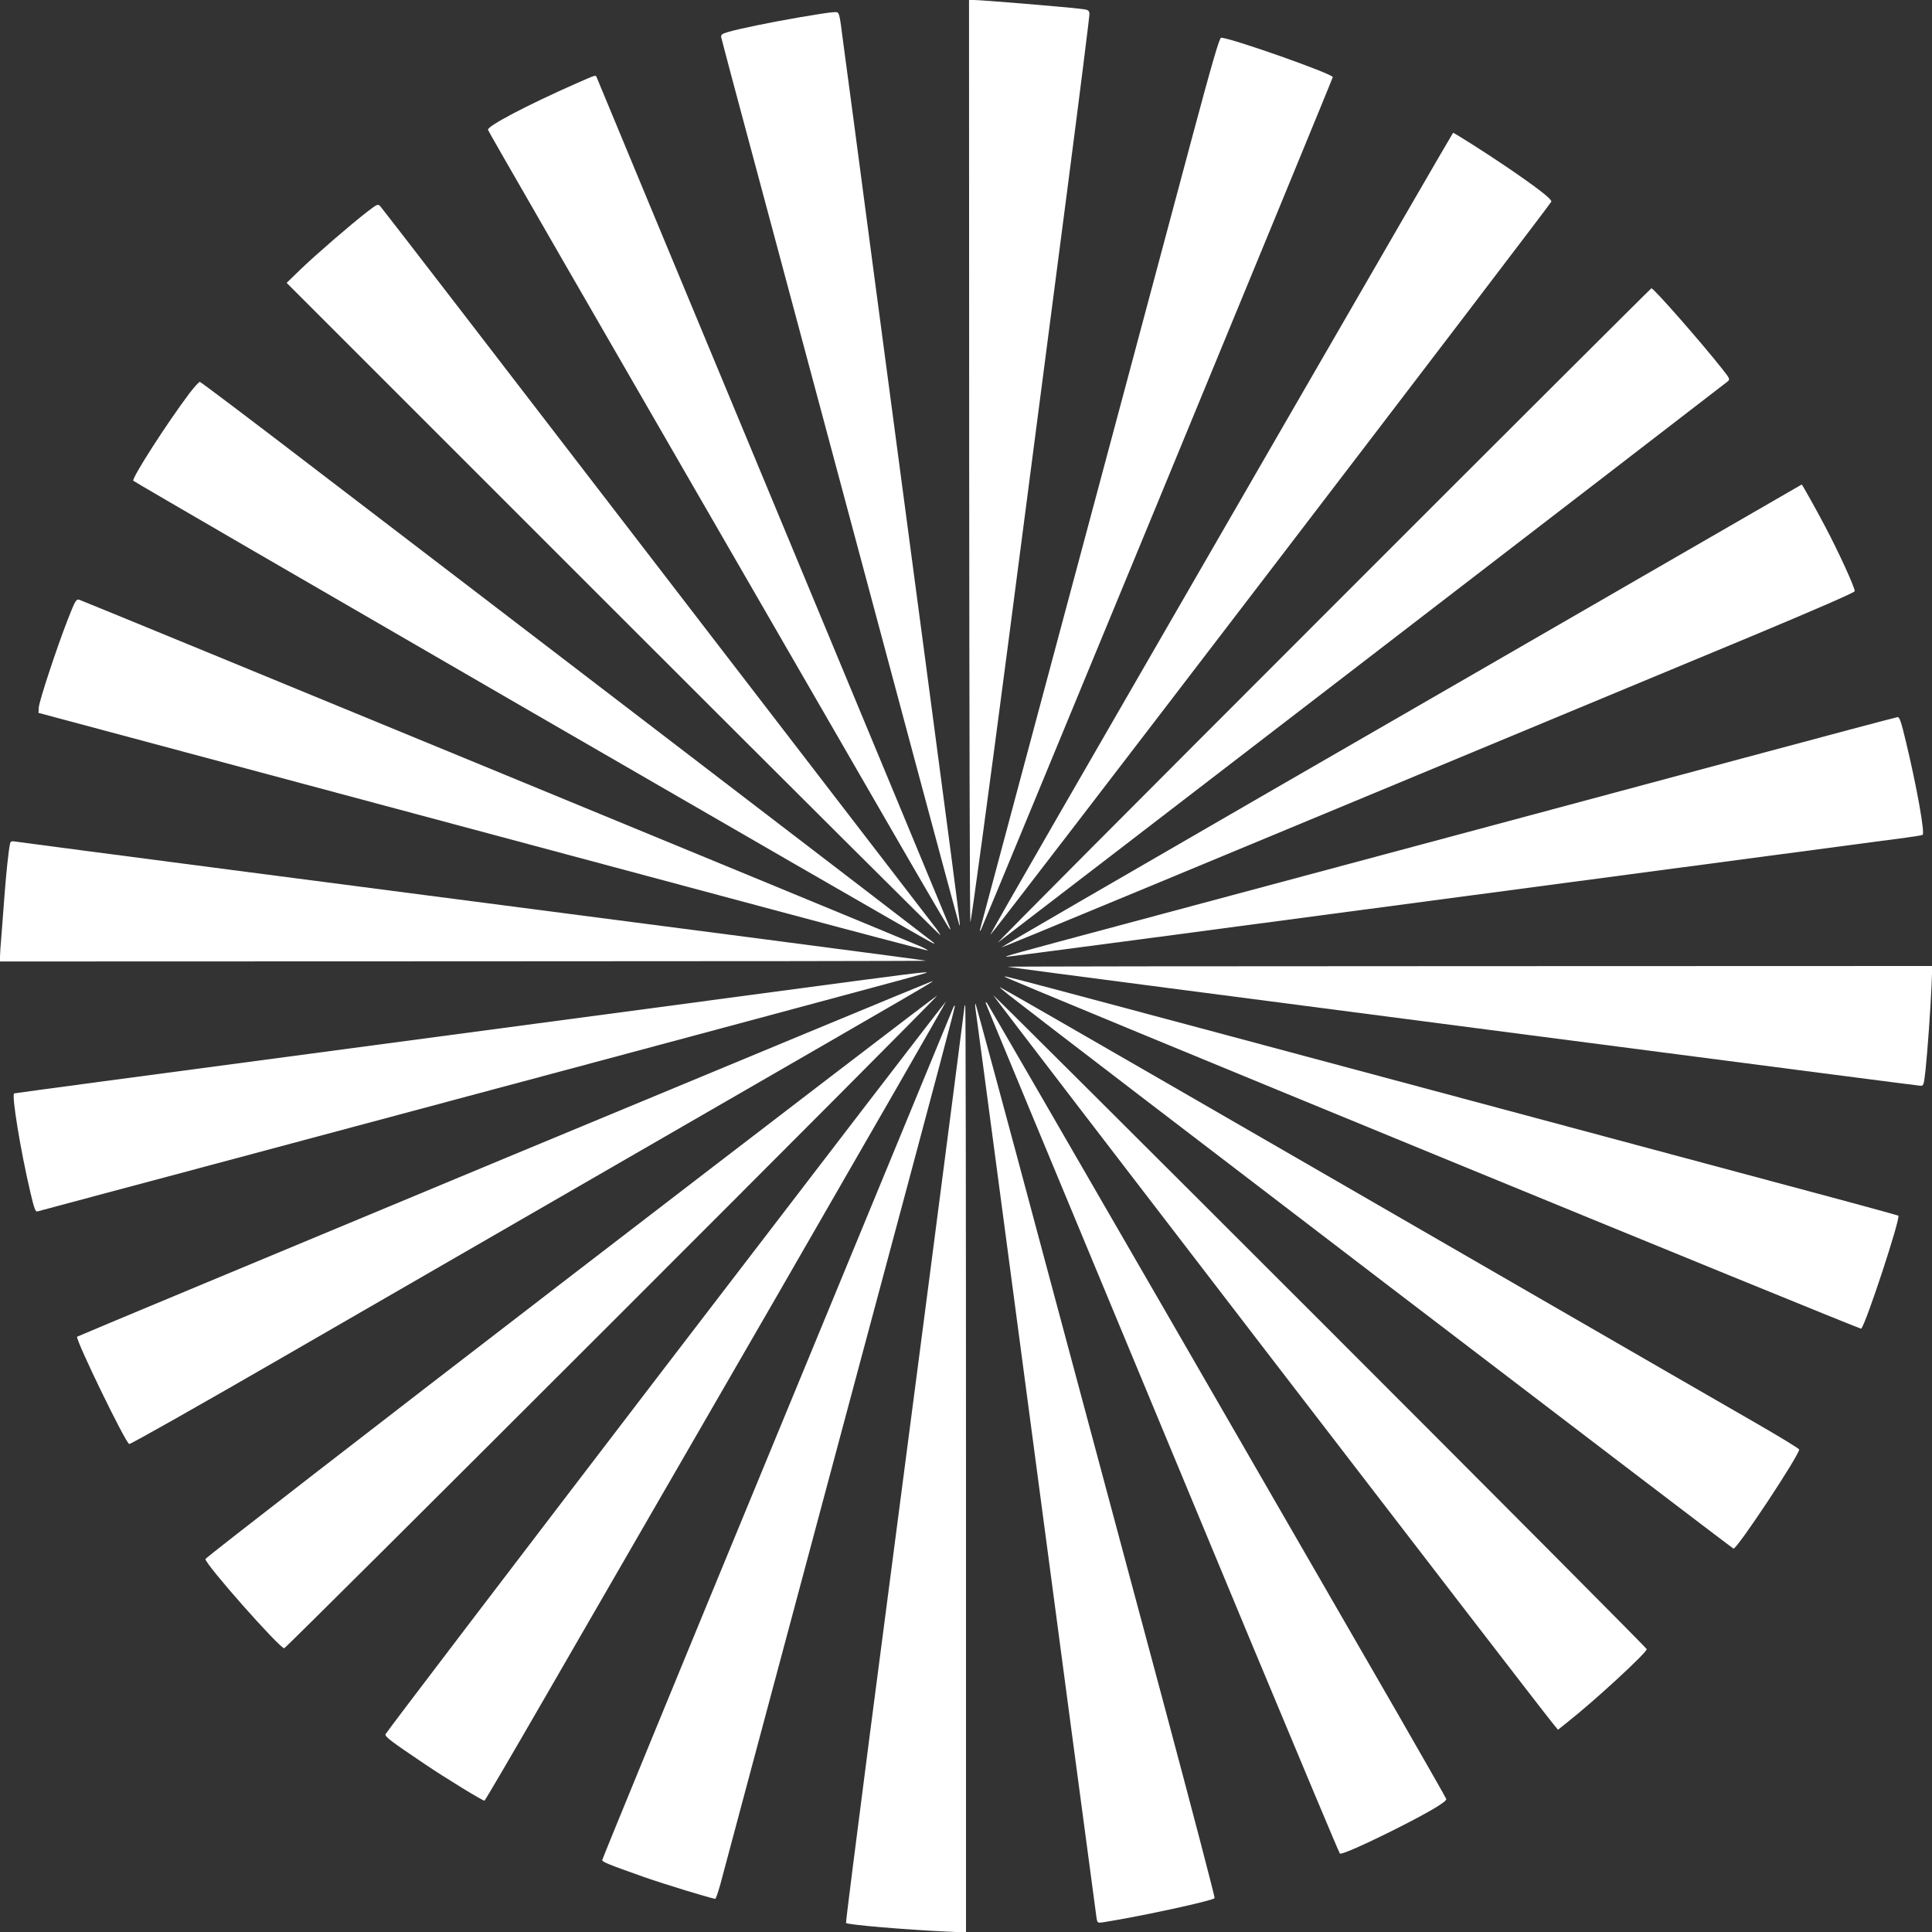
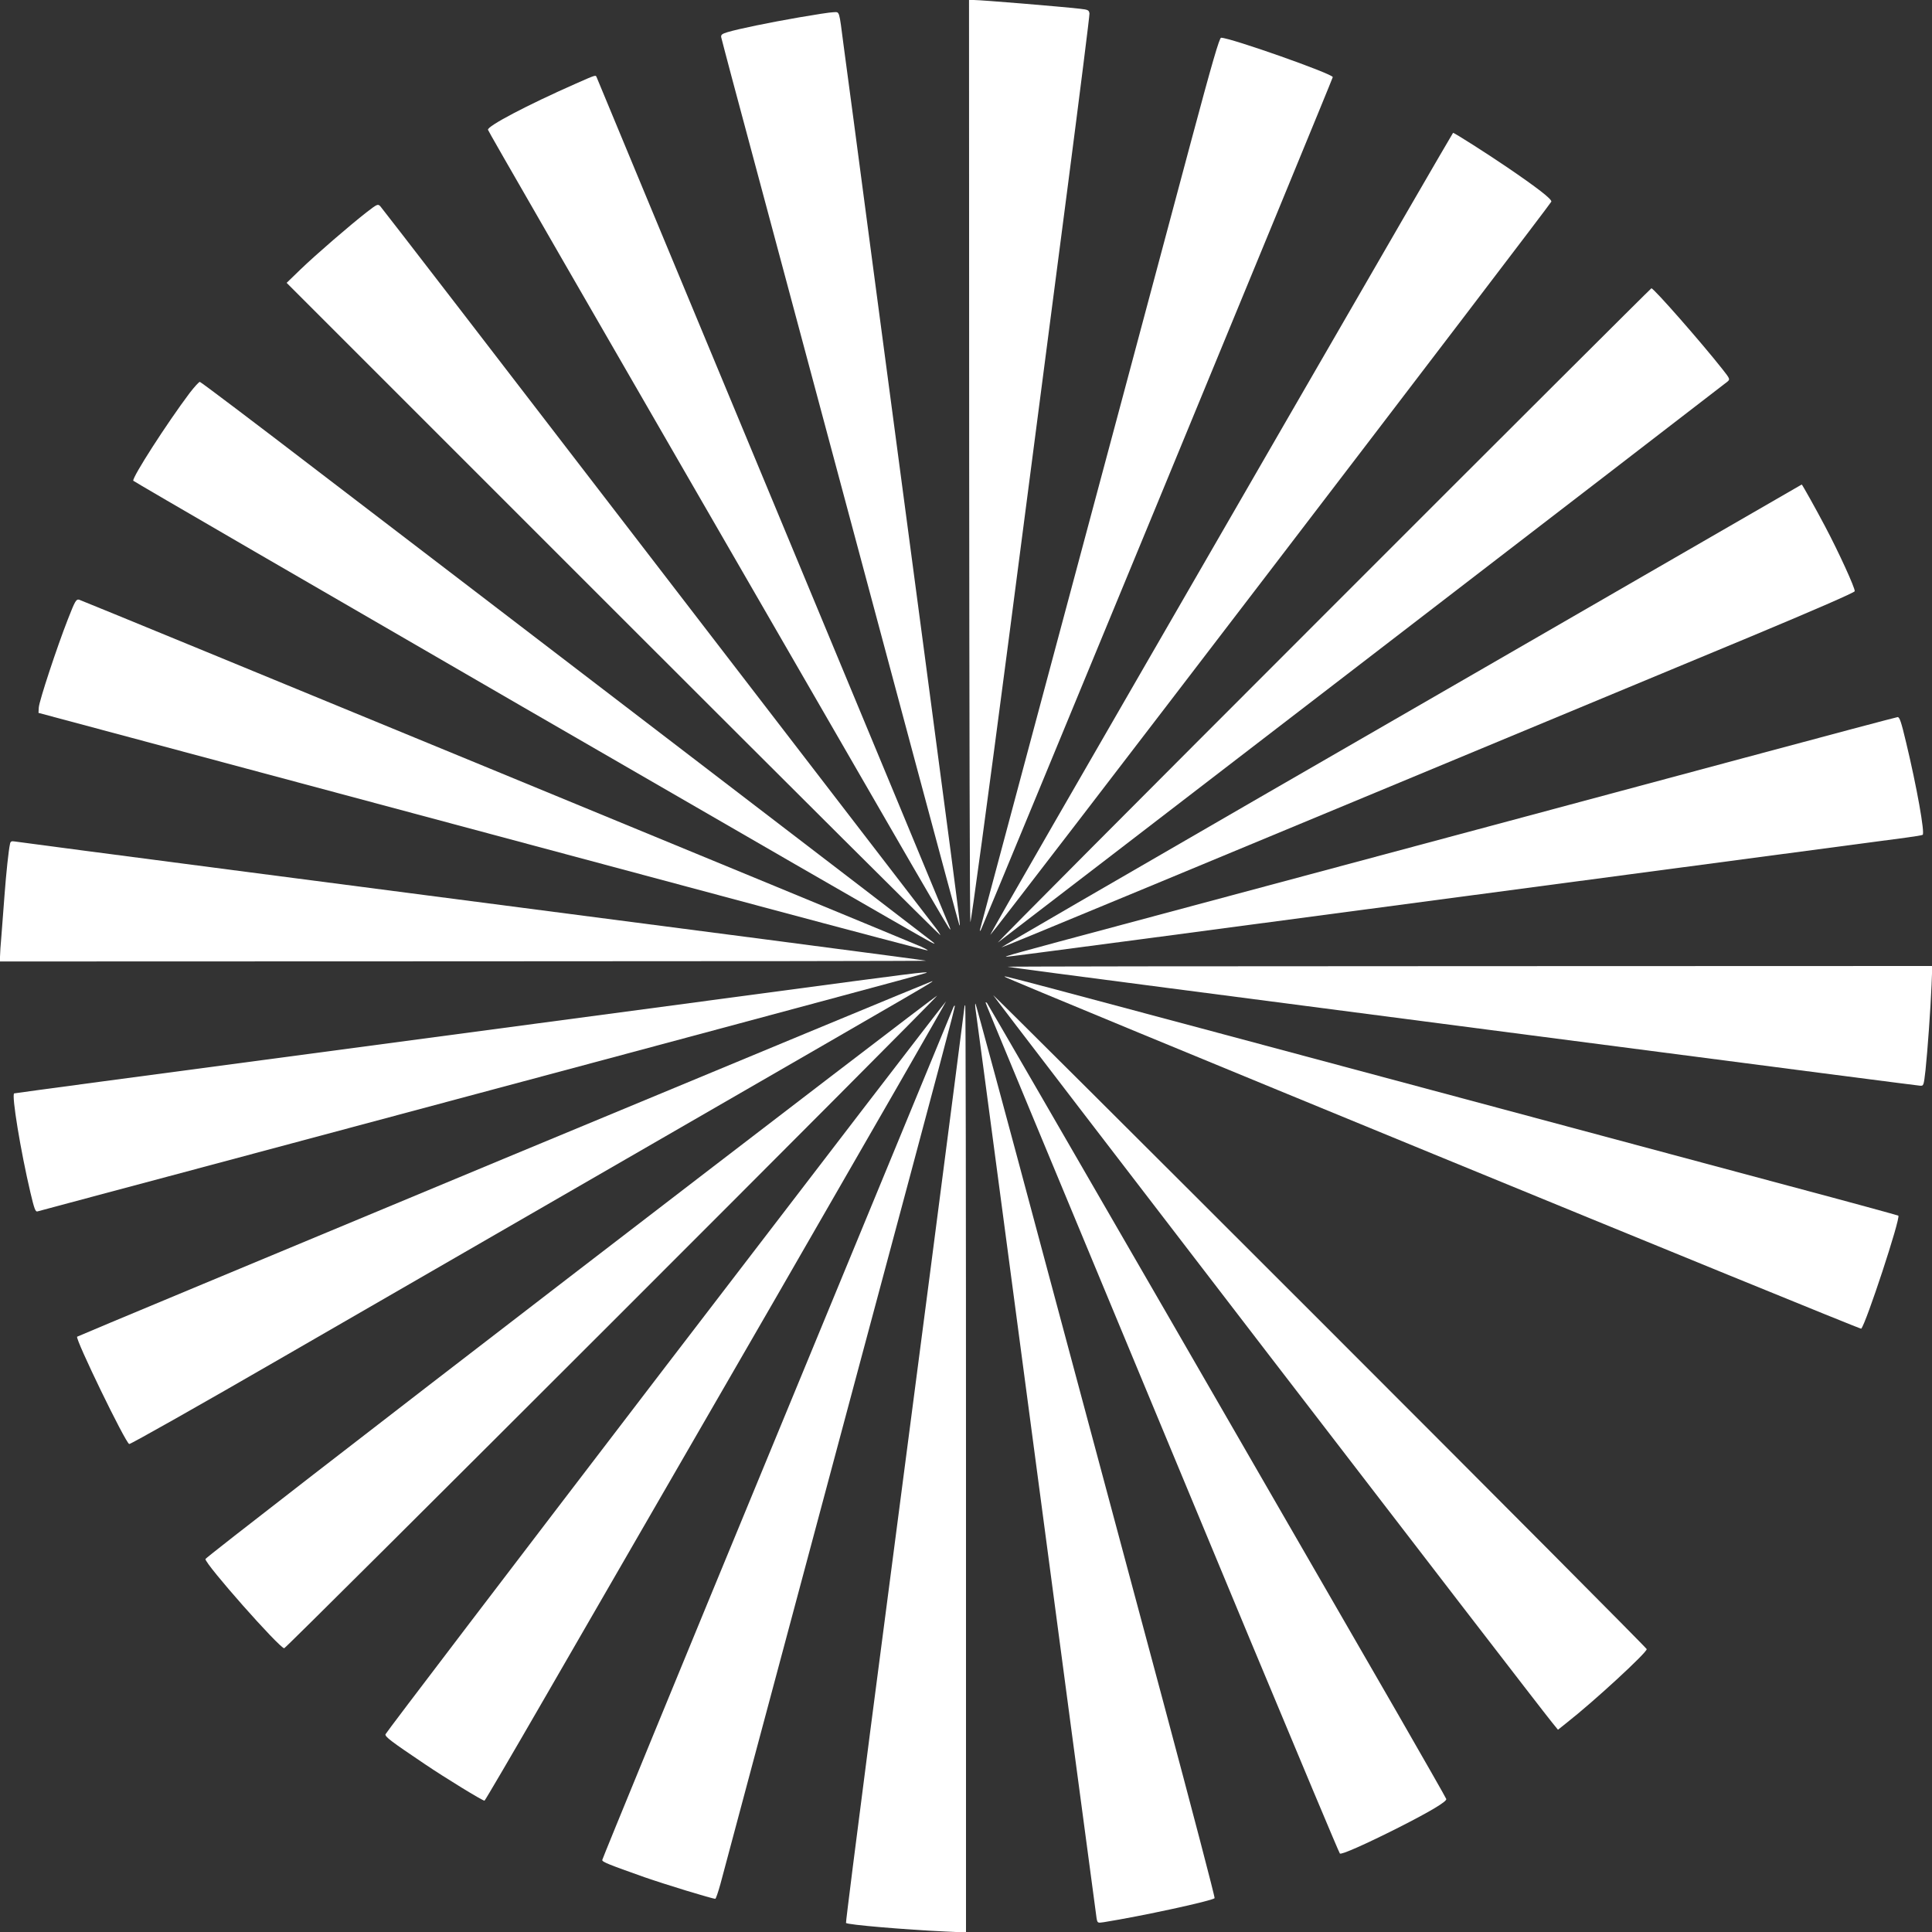
<svg xmlns="http://www.w3.org/2000/svg" version="1.0" width="1280pt" height="1280pt" viewBox="0 0 1280 1280" preserveAspectRatio="xMidYMid meet">
  <rect x="0" y="0" width="1280" height="1280" fill="#333333" stroke="none" />
  <g transform="translate(0,1280) scale(0.1,-0.1)" fill="#ffffff" stroke="none">
    <path d="M6421 9758 c1 -1674 4 -3054 8 -3067 3 -13 115 809 255 1880 136 1047 313 2401 392 3009 79 608 143 1116 142 1130 -3 23 -9 26 -63 32 -134 15 -653 58 -703 58 l-32 0 1 -3042z" />
    <path d="M5295 12685 c-202 -35 -401 -76 -475 -98 -36 -11 -44 -17 -42 -33 2 -10 35 -134 72 -274 69 -258 692 -2582 1217 -4540 157 -586 287 -1067 289 -1069 10 -10 27 -142 -571 4354 -96 726 -184 1390 -196 1475 -31 238 -25 220 -68 219 -20 0 -121 -16 -226 -34z" />
    <path d="M7892 11867 c-100 -375 -310 -1159 -466 -1742 -368 -1372 -925 -3454 -932 -3480 -4 -16 -3 -17 5 -5 12 20 2331 5638 2331 5649 0 22 -678 261 -740 261 -11 0 -59 -164 -198 -683z" />
    <path d="M3815 12246 c-322 -142 -588 -282 -582 -306 4 -13 420 -736 2658 -4610 208 -361 386 -665 394 -675 14 -19 15 -19 6 5 -5 14 -532 1283 -1171 2820 -639 1537 -1165 2801 -1167 2808 -7 16 -2 18 -138 -42z" />
    <path d="M8505 9983 c-616 -1066 -1305 -2261 -1533 -2656 -228 -395 -413 -719 -411 -721 6 -6 3713 4841 3717 4858 4 17 -95 93 -293 228 -126 86 -349 228 -358 228 -2 0 -507 -872 -1122 -1937z" />
    <path d="M2429 11394 c-114 -89 -334 -279 -437 -378 l-93 -90 2163 -2163 c1189 -1189 2164 -2160 2167 -2158 2 3 -16 31 -41 62 -24 32 -856 1113 -1848 2403 -991 1290 -1810 2353 -1820 2363 -16 17 -20 16 -91 -39z" />
    <path d="M8765 8719 c-1194 -1194 -2163 -2167 -2153 -2163 12 7 4744 3645 4832 3715 19 16 19 18 -34 85 -138 175 -453 534 -469 534 -3 0 -983 -977 -2176 -2171z" />
    <path d="M1257 10197 c-151 -201 -382 -560 -374 -582 4 -9 5120 -2970 5277 -3053 32 -17 39 -19 23 -5 -12 10 -756 581 -1654 1268 -899 688 -1984 1519 -2414 1847 -429 329 -785 598 -791 598 -6 0 -36 -33 -67 -73z" />
    <path d="M11005 9052 c-511 -295 -1705 -985 -2652 -1531 -947 -547 -1721 -996 -1719 -998 3 -3 907 372 4971 2062 419 175 681 289 683 298 4 18 -106 259 -195 427 -62 118 -153 280 -156 280 -1 0 -420 -242 -932 -538z" />
    <path d="M450 8698 c-73 -186 -190 -541 -193 -585 l-2 -36 605 -162 c573 -154 1611 -432 4164 -1116 615 -165 1120 -298 1122 -296 3 2 -17 13 -43 25 -213 91 -5563 2296 -5579 2299 -20 4 -27 -9 -74 -129z" />
    <path d="M11560 7780 c-889 -239 -1911 -513 -4120 -1105 -718 -192 -793 -213 -773 -214 12 -1 1001 130 4143 548 949 126 1769 235 1822 242 54 7 101 15 106 18 16 10 -39 319 -110 614 -32 135 -43 167 -56 166 -10 -1 -465 -122 -1012 -269z" />
    <path d="M66 7207 c-9 -40 -25 -189 -36 -337 -6 -80 -15 -198 -20 -262 -6 -64 -10 -130 -10 -147 l0 -31 3073 1 c1689 0 3068 2 3062 4 -9 4 -1287 171 -4590 600 -781 102 -1432 187 -1447 190 -23 4 -29 0 -32 -18z" />
    <path d="M6675 6395 c6 -2 478 -65 1050 -139 572 -75 1663 -217 2425 -316 1872 -244 2540 -330 2570 -333 25 -2 25 0 37 103 14 134 33 398 40 563 l5 127 -3068 -1 c-1688 0 -3064 -2 -3059 -4z" />
    <path d="M5055 6219 c-566 -76 -1912 -255 -2990 -399 -1078 -143 -1965 -262 -1971 -264 -19 -7 43 -384 108 -659 25 -106 33 -127 46 -123 10 3 152 41 317 85 280 74 785 210 3438 920 573 154 1287 345 1586 426 300 80 547 148 550 150 10 10 -85 -2 -1084 -136z" />
    <path d="M6660 6327 c17 -17 5664 -2337 5671 -2330 31 31 262 733 246 749 -2 2 -330 92 -728 198 -398 107 -1264 339 -1924 516 -3466 929 -3276 878 -3265 867z" />
-     <path d="M3340 5124 c-1554 -647 -2827 -1177 -2829 -1180 -14 -14 319 -701 345 -711 7 -3 469 258 1026 580 557 321 1740 1004 2628 1517 1686 973 1681 970 1665 969 -5 0 -1281 -529 -2835 -1175z" />
-     <path d="M6686 6206 c266 -210 4791 -3666 4799 -3666 26 0 435 618 435 657 0 5 -129 84 -287 175 -159 91 -839 484 -1513 873 -674 389 -1734 1002 -2357 1361 -623 360 -1135 654 -1139 654 -4 0 24 -24 62 -54z" />
+     <path d="M3340 5124 c-1554 -647 -2827 -1177 -2829 -1180 -14 -14 319 -701 345 -711 7 -3 469 258 1026 580 557 321 1740 1004 2628 1517 1686 973 1681 970 1665 969 -5 0 -1281 -529 -2835 -1175" />
    <path d="M3783 4347 c-1332 -1024 -2422 -1868 -2422 -1876 -2 -34 491 -591 522 -591 14 0 4333 4317 4326 4324 -2 3 -1094 -833 -2426 -1857z" />
    <path d="M6580 6207 c0 -8 3614 -4712 3703 -4819 l39 -48 60 48 c175 137 528 462 528 486 0 6 -974 985 -2165 2176 -1191 1191 -2165 2161 -2165 2157z" />
    <path d="M4410 3747 c-1019 -1332 -1855 -2429 -1856 -2437 -4 -16 35 -46 261 -198 133 -90 381 -242 395 -242 3 0 183 307 400 683 217 375 904 1566 1528 2645 623 1080 1132 1966 1130 1968 -2 2 -838 -1087 -1858 -2419z" />
    <path d="M6530 6157 c0 -6 196 -478 1750 -4216 324 -777 592 -1417 597 -1421 9 -10 173 63 389 172 207 105 320 172 316 189 -2 7 -148 263 -324 569 -176 305 -858 1487 -1515 2625 -658 1139 -1199 2074 -1204 2080 -5 5 -9 6 -9 2z" />
    <path d="M6463 6115 c3 -22 81 -602 172 -1290 397 -2991 625 -4702 630 -4733 6 -33 7 -33 48 -27 250 40 716 141 734 159 4 3 -150 590 -341 1304 -191 713 -548 2044 -793 2957 -244 913 -447 1662 -450 1665 -3 3 -3 -13 0 -35z" />
    <path d="M6317 6128 c-3 -7 -527 -1279 -1166 -2826 -639 -1547 -1161 -2818 -1161 -2825 0 -13 40 -29 280 -114 138 -48 448 -143 469 -143 4 0 19 44 34 98 24 92 231 863 928 3467 544 2027 629 2348 625 2352 -2 2 -6 -2 -9 -9z" />
    <path d="M6390 6130 c0 -6 -104 -806 -230 -1778 -127 -972 -305 -2334 -395 -3026 -90 -693 -162 -1262 -160 -1266 7 -12 397 -45 663 -57 l132 -6 0 3072 c0 1689 -2 3071 -5 3071 -3 0 -5 -5 -5 -10z" />
  </g>
</svg>